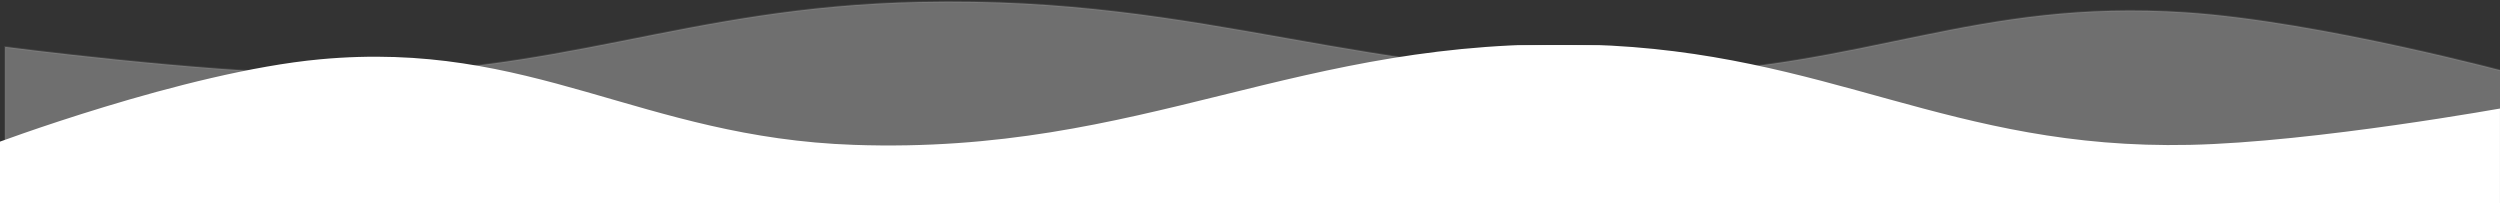
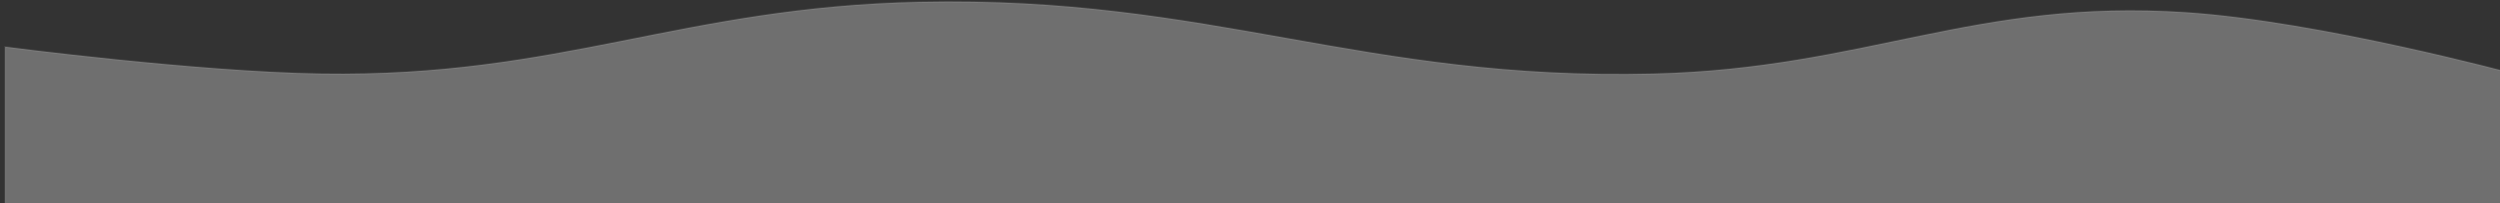
<svg xmlns="http://www.w3.org/2000/svg" width="1440" height="117" viewBox="0 0 1440 117" fill="none">
  <rect x="0" y="0" width="1440" height="117" fill="#333333" stroke="none" />
  <path d="M185.252 42.541C113.195 41.433 3 27.031 3 27.031V158H1448V42.541C1448 42.541 1336.81 12.398 1259.24 7.213C1137.61 -0.916 1074.96 39.498 952.502 42.541C784.981 46.703 697.802 -2.348 530.23 1.182C392.207 4.089 323.326 44.663 185.252 42.541Z" fill="#FAFAFA" fill-opacity="0.3" stroke="white" stroke-opacity="0.1" />
  <g clip-path="url(#clip0_71_241)">
-     <path d="M1261.24 83.945C1333.5 82.4 1444 62.311 1444 62.311V245H-5V83.945C-5 83.945 106.5 41.9 184.284 34.667C306.244 23.327 369.077 79.701 491.87 83.945C659.854 89.751 747.275 21.33 915.311 26.254C1053.72 30.309 1122.79 86.905 1261.24 83.945Z" fill="#FFFFFF" stroke="#FFFFFF" />
-   </g>
+     </g>
  <defs>
    <clipPath id="clip0_71_241">
      <rect width="1444.98" height="91" fill="white" transform="translate(-5 26)" />
    </clipPath>
  </defs>
</svg>